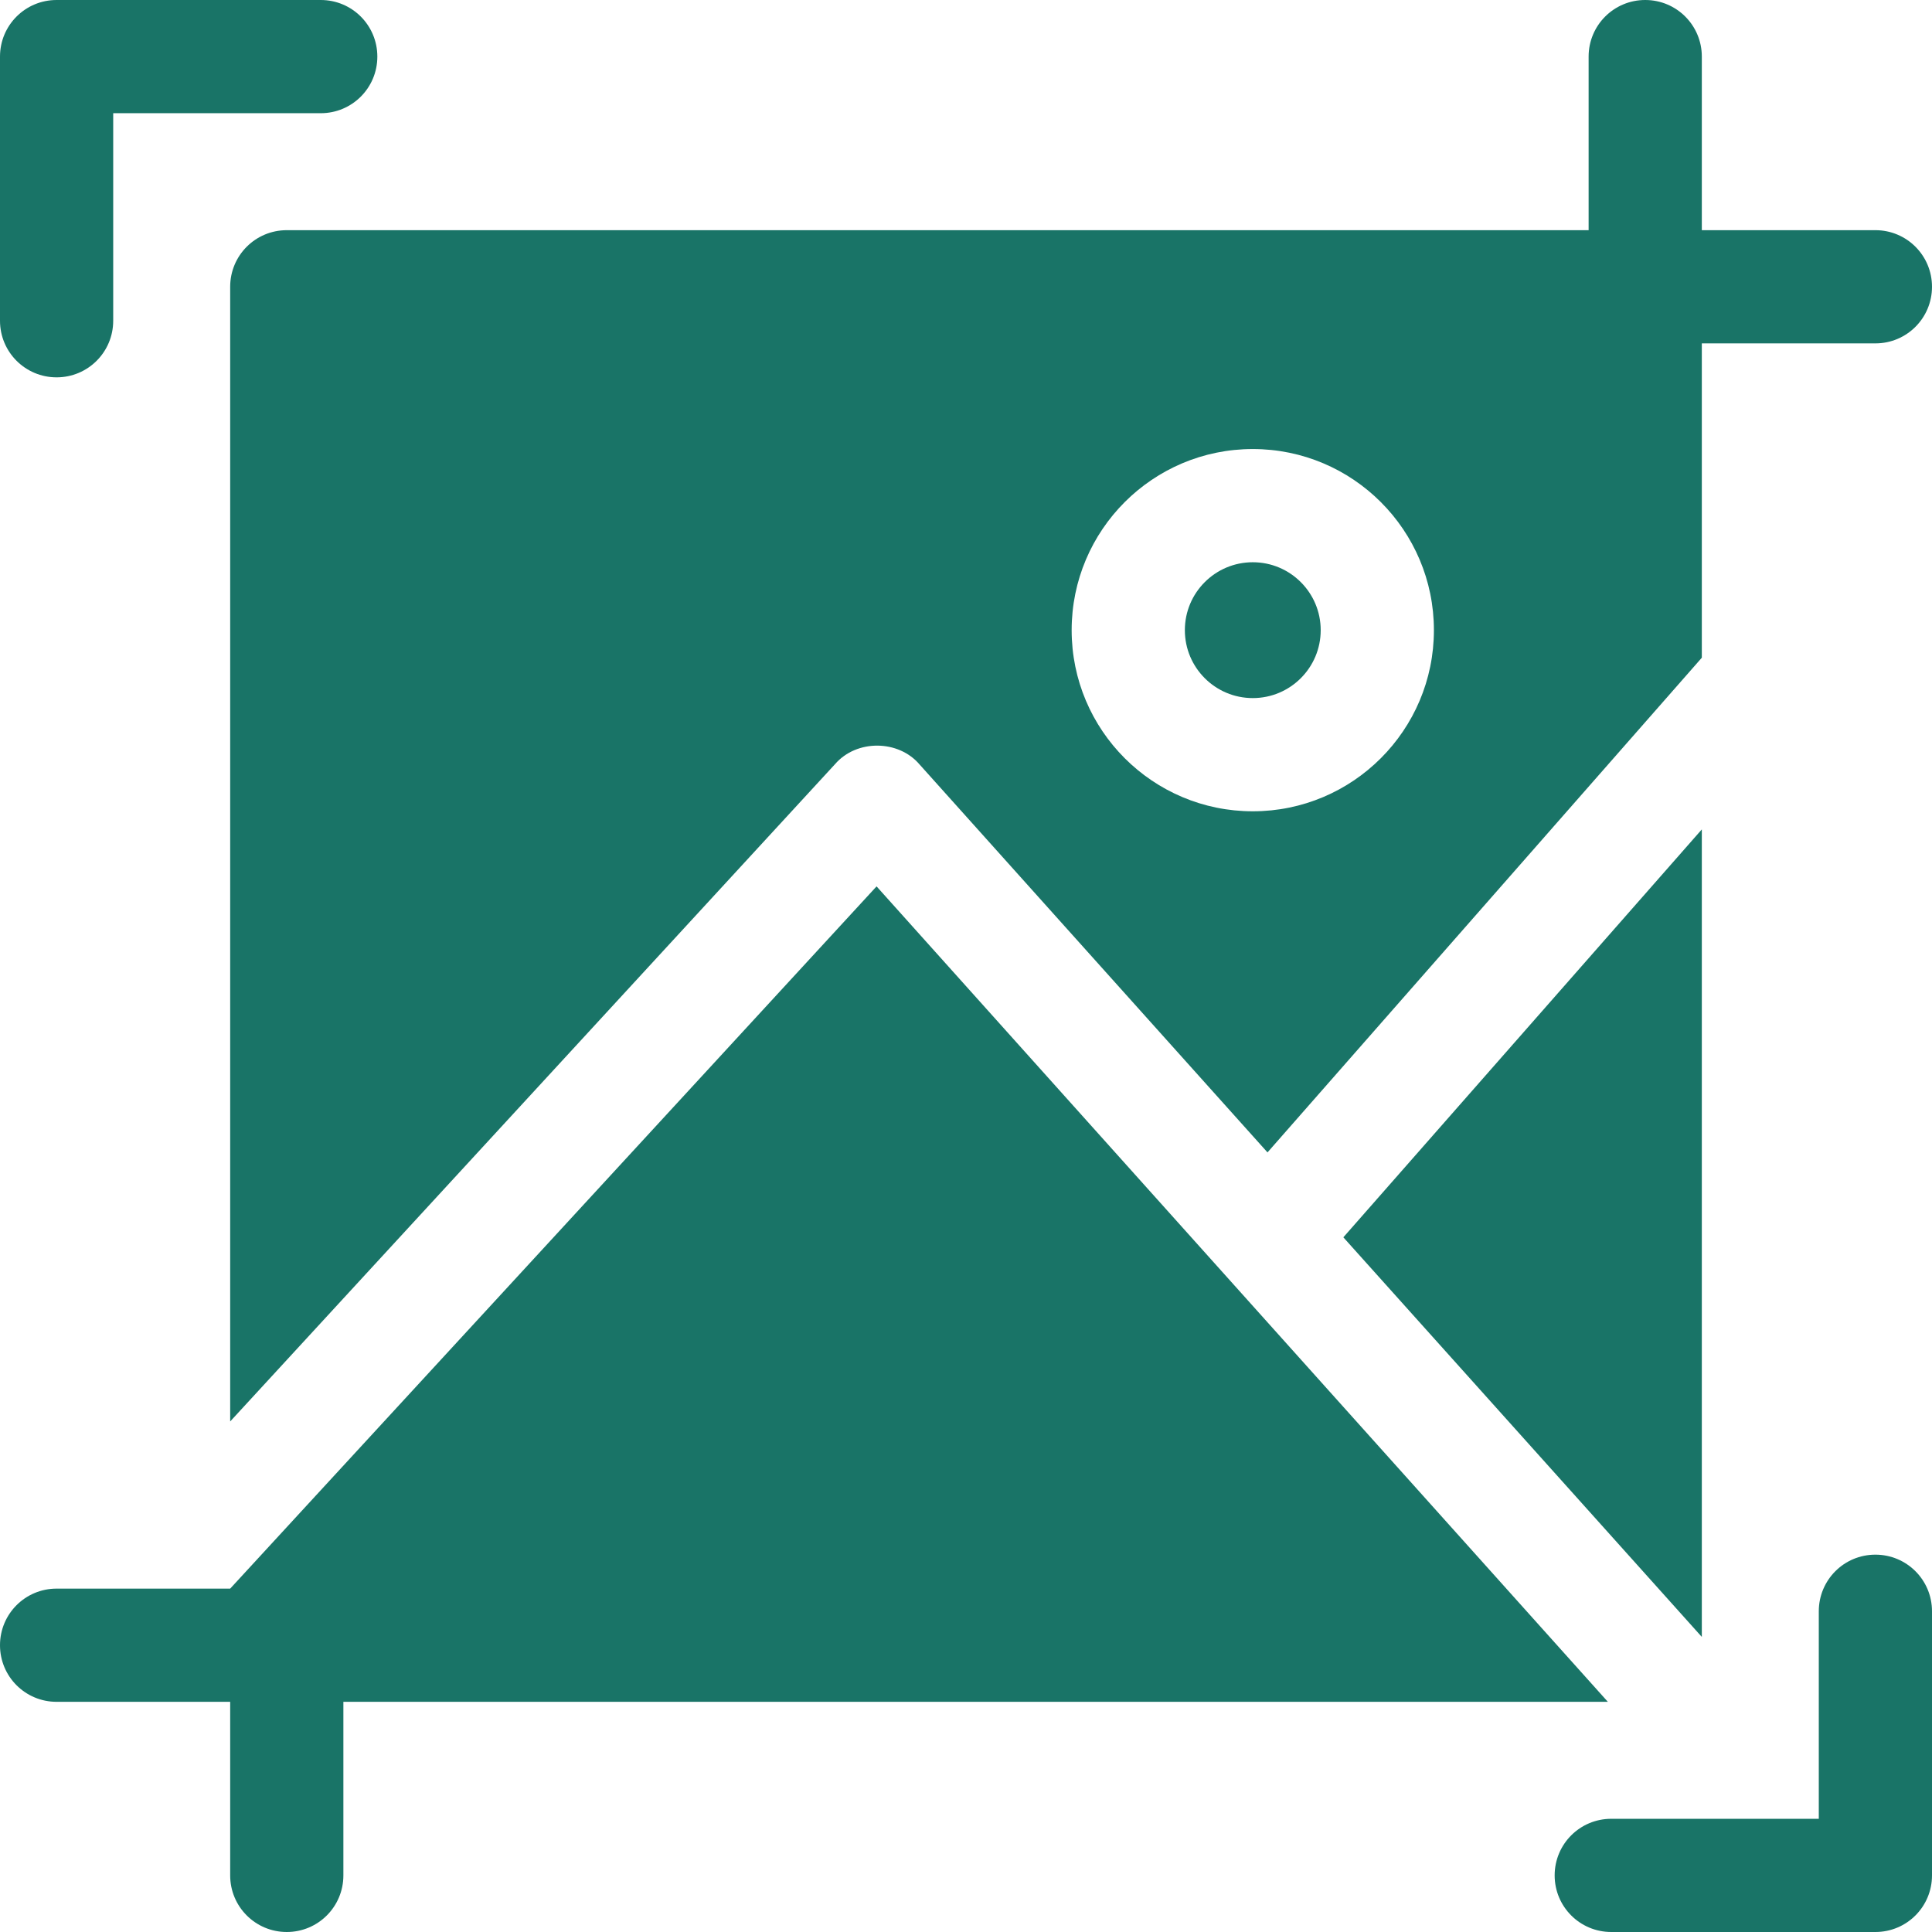
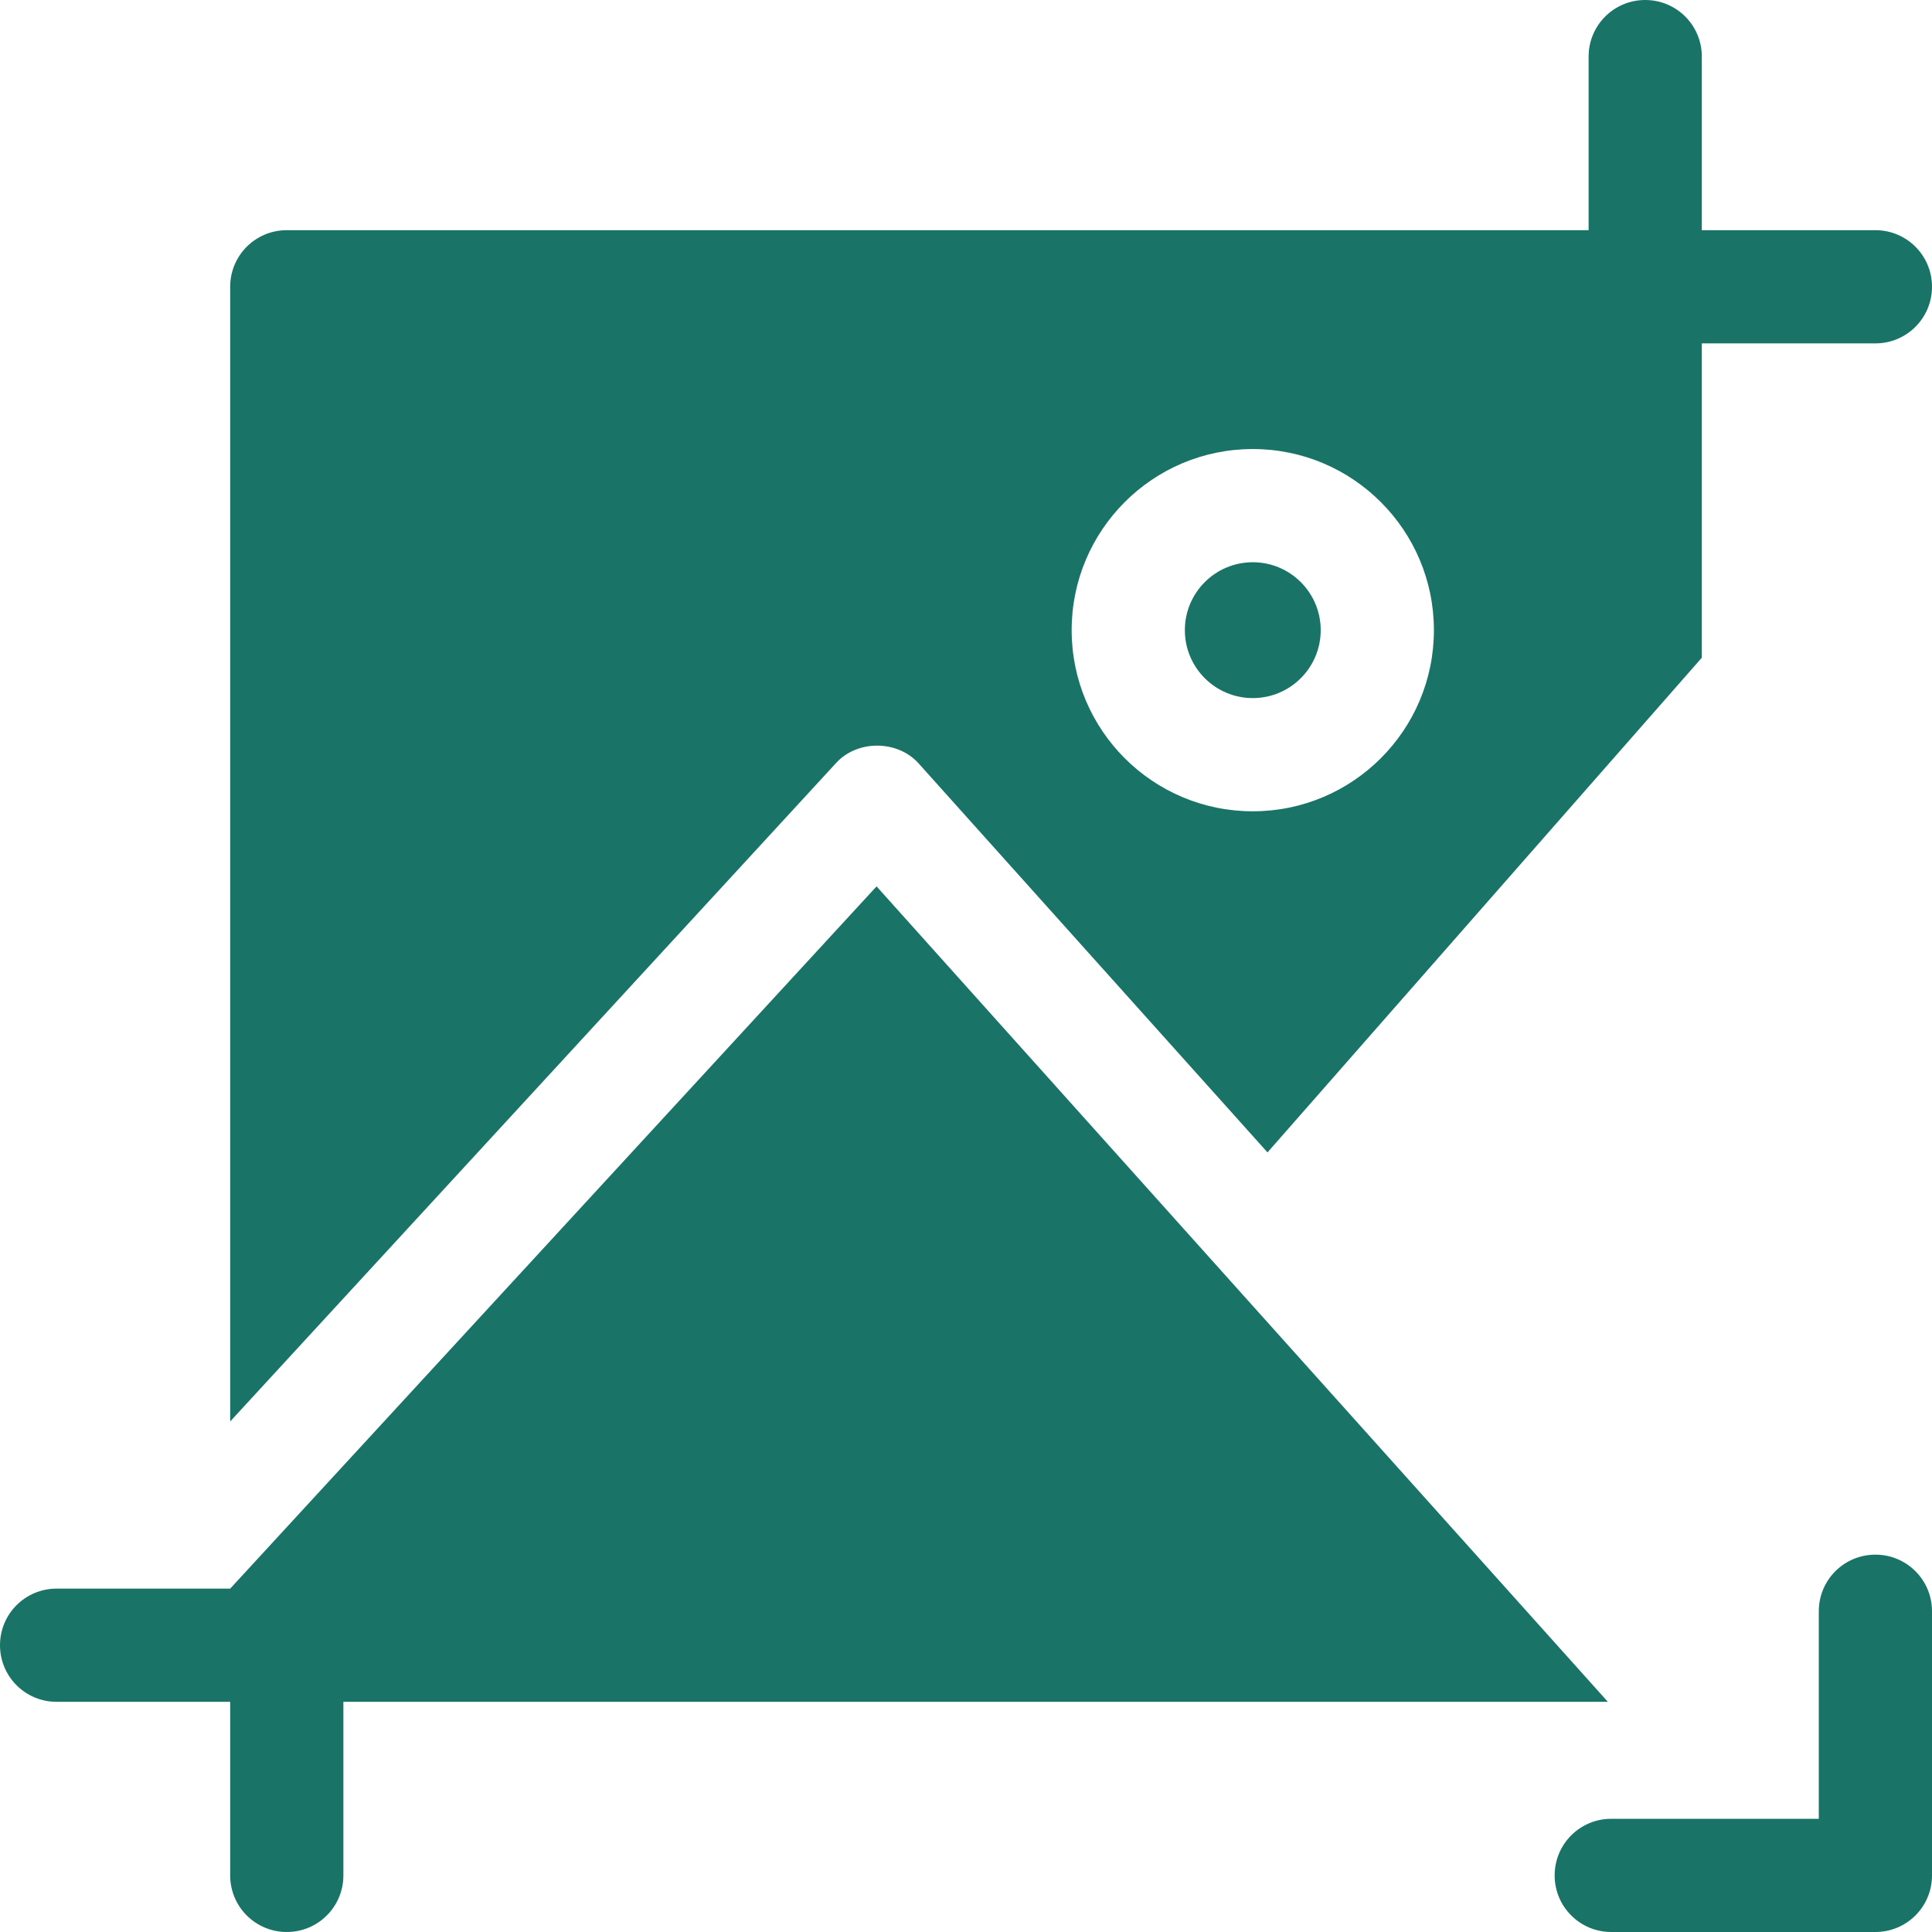
<svg xmlns="http://www.w3.org/2000/svg" version="1.1" id="Capa_1" x="0px" y="0px" viewBox="0 0 512 512" style="enable-background:new 0 0 512 512;" xml:space="preserve">
  <style type="text/css">
	.st0{fill:#197467;}
</style>
  <g>
-     <path class="st0" d="M85,0H15C6.7,0,0,6.7,0,15v70c0,8.3,6.7,15,15,15s15-6.7,15-15V30h55c8.3,0,15-6.7,15-15S93.3,0,85,0z" />
    <path class="st0" d="M497,412c-8.3,0-15,6.7-15,15v55h-55c-8.3,0-15,6.7-15,15s6.7,15,15,15h70c8.3,0,15-6.7,15-15v-70   C512,418.7,505.3,412,497,412z" />
    <path class="st0" d="M426.1,451H91v46c0,8.3-6.7,15-15,15s-15-6.7-15-15v-46H15c-8.3,0-15-6.7-15-15s6.7-15,15-15h46v0l171.3-186.1   L426.1,451z" />
-     <path class="st0" d="M356,327.9l95-108.1v214L356,327.9z" />
    <circle class="st0" cx="332" cy="167" r="18" />
    <path class="st0" d="M497,61h-46V15c0-8.3-6.7-15-15-15s-15,6.7-15,15v46H76c-8.3,0-15,6.7-15,15v300.7l160.3-174.2   c5.7-6.6,16.8-6.5,22.4,0.1l92.2,102.8L451,174.3V91h46c8.3,0,15-6.7,15-15S505.3,61,497,61L497,61z M332,215   c-26.5,0-48-21.5-48-48s21.5-48,48-48s48,21.5,48,48S358.5,215,332,215z" />
  </g>
</svg>